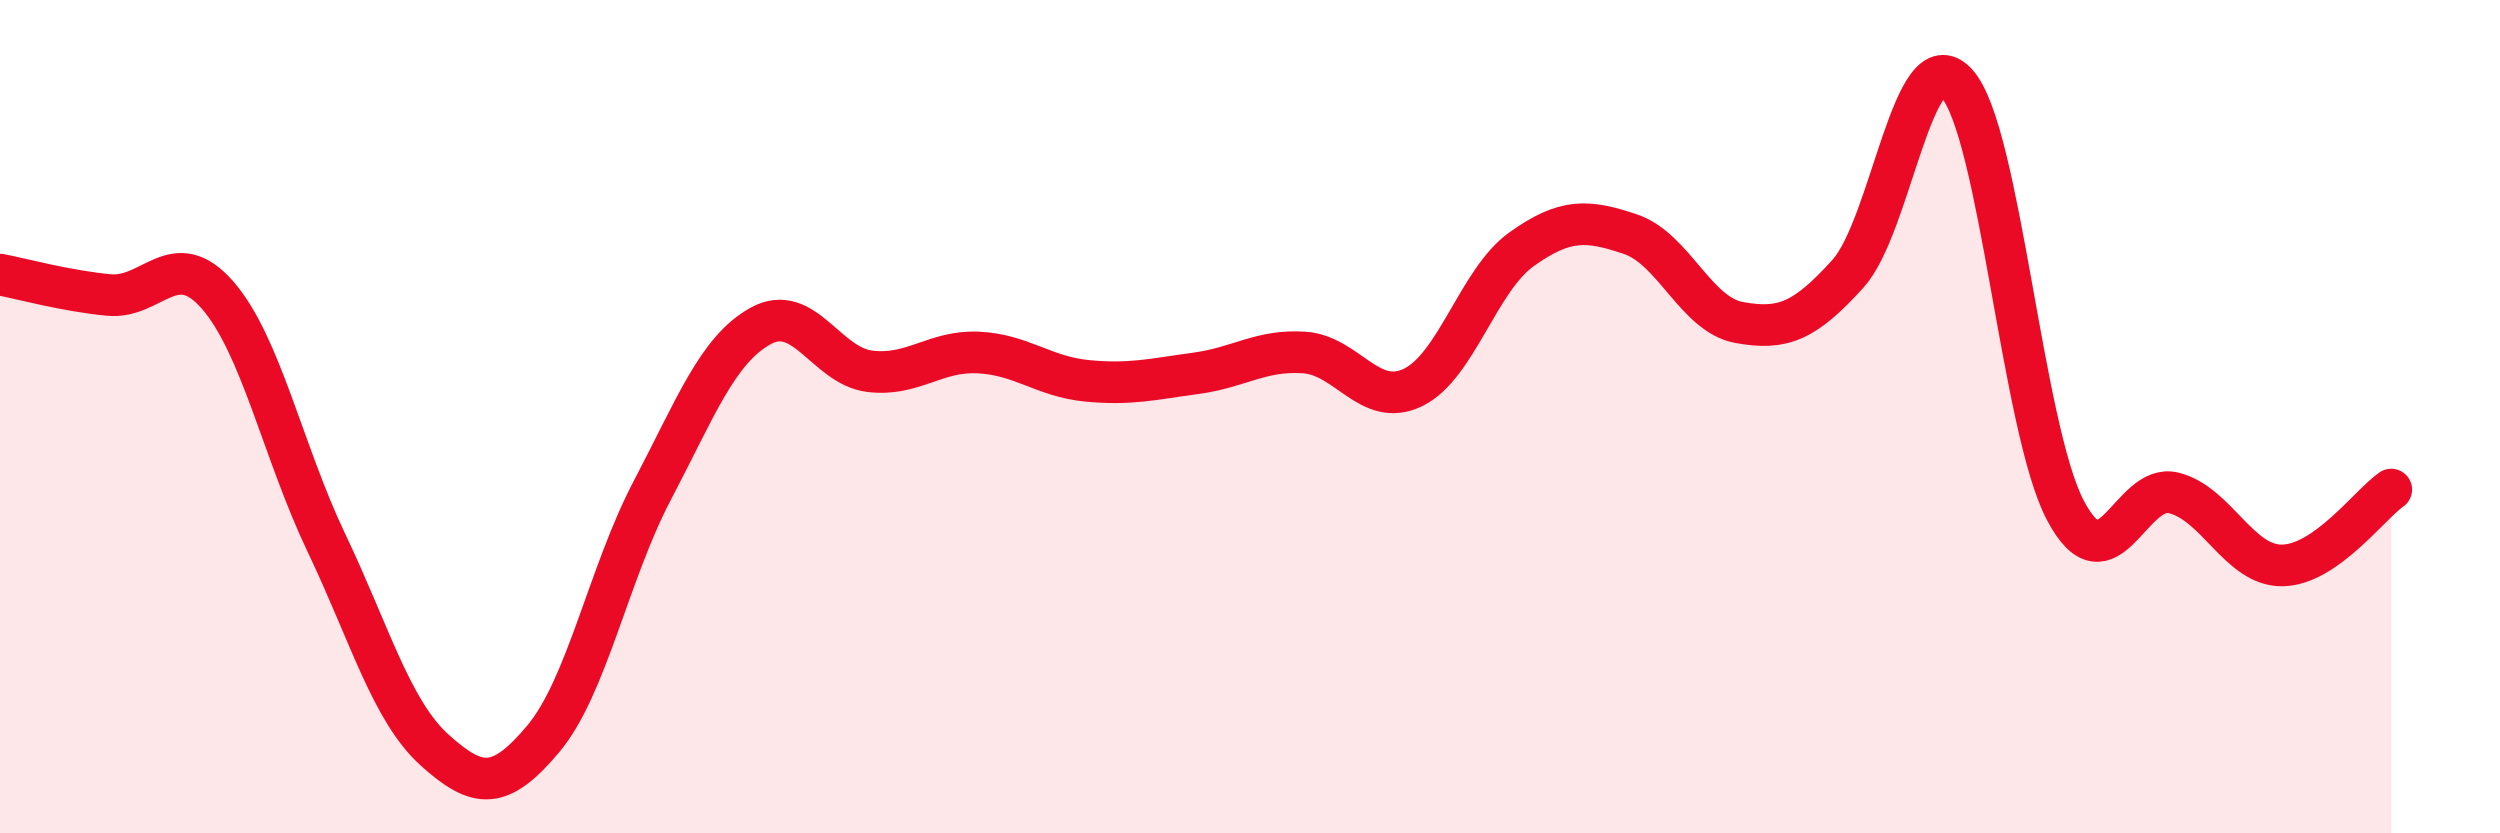
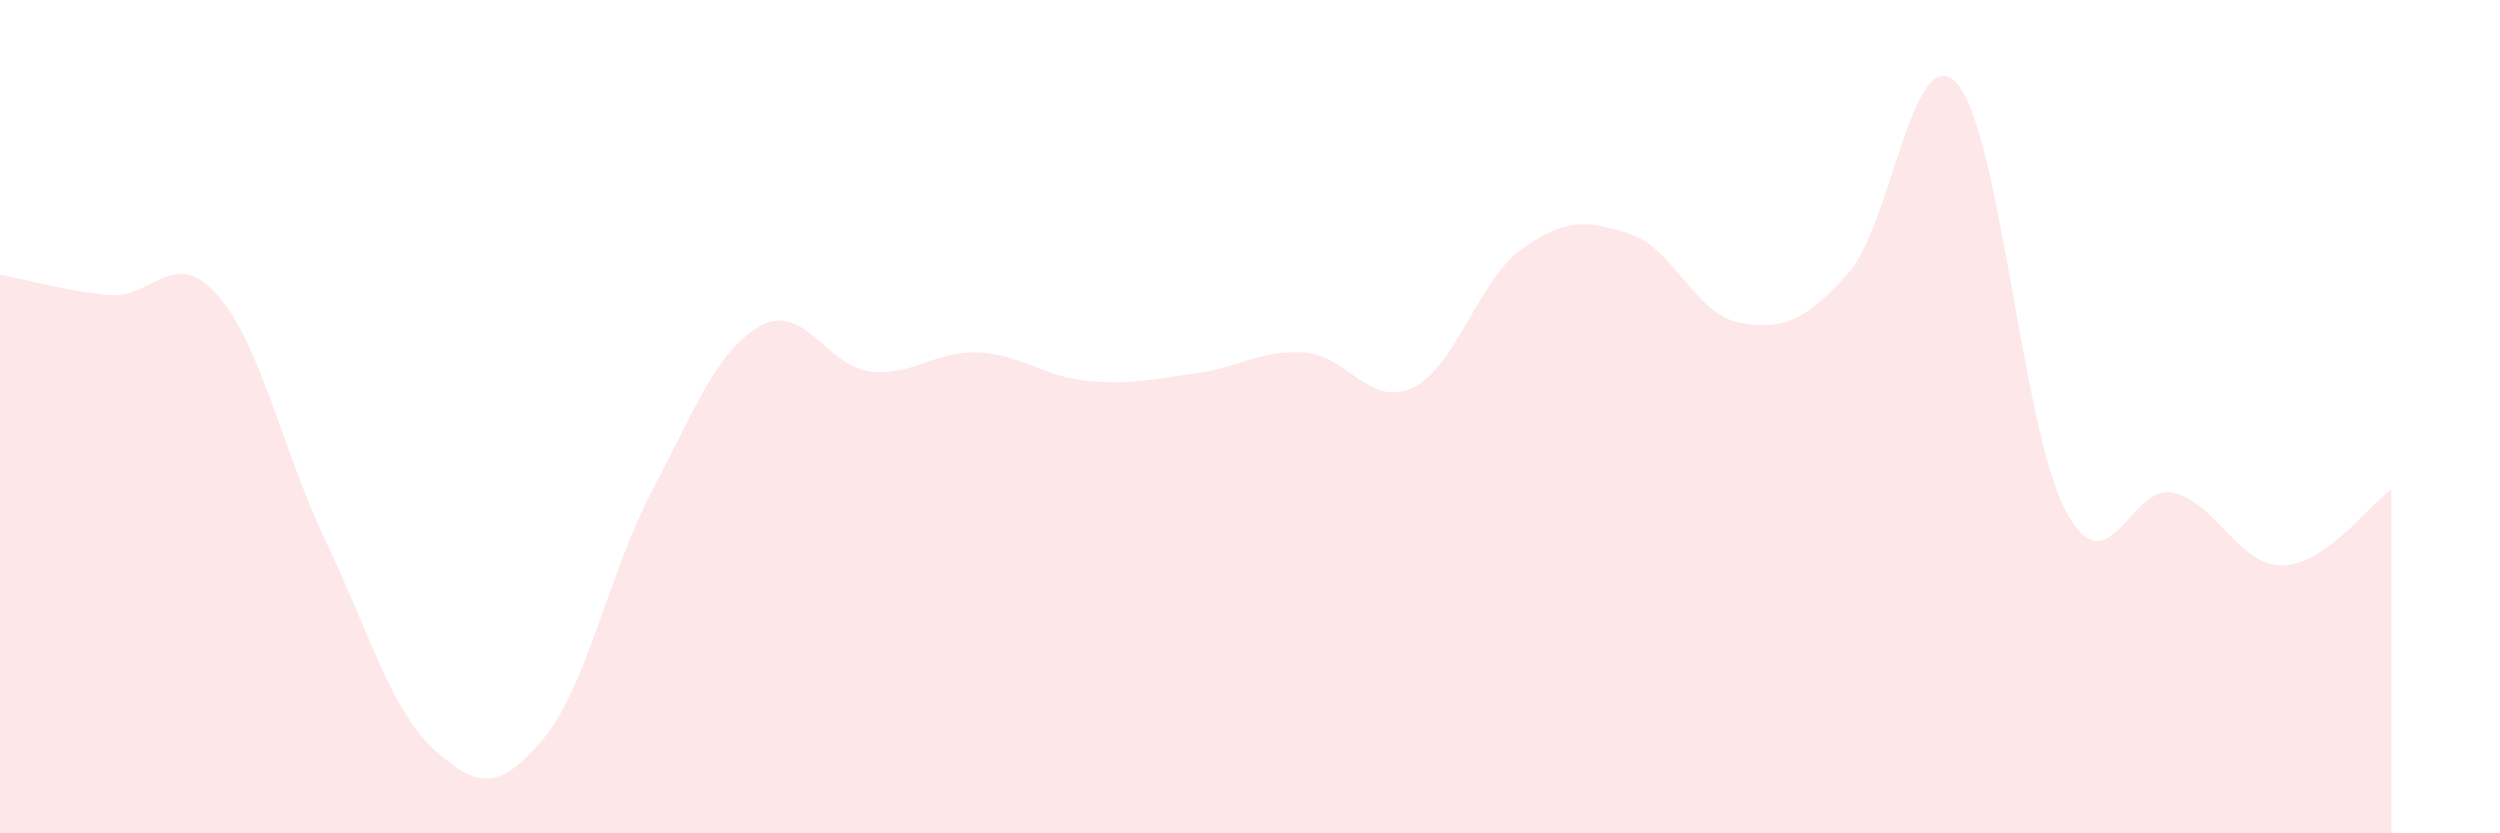
<svg xmlns="http://www.w3.org/2000/svg" width="60" height="20" viewBox="0 0 60 20">
  <path d="M 0,6.59 C 0.52,6.69 1.57,6.98 2.61,7.08 C 3.65,7.18 4.18,5.89 5.22,7.08 C 6.26,8.27 6.79,10.84 7.83,13.02 C 8.87,15.2 9.39,17.06 10.43,18 C 11.47,18.94 12,18.97 13.04,17.73 C 14.08,16.49 14.61,13.76 15.65,11.78 C 16.69,9.8 17.22,8.39 18.26,7.82 C 19.3,7.25 19.83,8.78 20.87,8.91 C 21.91,9.04 22.44,8.41 23.48,8.46 C 24.52,8.51 25.05,9.04 26.09,9.14 C 27.13,9.24 27.66,9.1 28.7,8.96 C 29.74,8.82 30.26,8.39 31.3,8.46 C 32.34,8.53 32.87,9.8 33.91,9.3 C 34.95,8.8 35.48,6.72 36.52,5.98 C 37.56,5.24 38.09,5.27 39.13,5.62 C 40.17,5.97 40.7,7.55 41.74,7.74 C 42.78,7.93 43.31,7.72 44.35,6.57 C 45.39,5.42 45.92,0.86 46.96,2 C 48,3.14 48.53,10.28 49.57,12.25 C 50.61,14.22 51.13,11.57 52.17,11.83 C 53.21,12.09 53.74,13.59 54.78,13.57 C 55.82,13.55 56.87,12.11 57.39,11.75L57.39 20L0 20Z" fill="#EB0A25" opacity="0.1" stroke-linecap="round" stroke-linejoin="round" />
-   <path d="M 0,6.59 C 0.52,6.69 1.57,6.98 2.61,7.08 C 3.65,7.18 4.18,5.89 5.22,7.08 C 6.26,8.27 6.79,10.84 7.83,13.02 C 8.87,15.2 9.39,17.06 10.43,18 C 11.47,18.94 12,18.97 13.04,17.73 C 14.08,16.49 14.61,13.76 15.65,11.78 C 16.69,9.8 17.22,8.39 18.26,7.82 C 19.3,7.25 19.83,8.78 20.87,8.91 C 21.91,9.04 22.44,8.41 23.48,8.46 C 24.52,8.51 25.05,9.04 26.09,9.14 C 27.13,9.24 27.66,9.1 28.7,8.96 C 29.74,8.82 30.26,8.39 31.3,8.46 C 32.34,8.53 32.87,9.8 33.91,9.3 C 34.95,8.8 35.48,6.72 36.52,5.98 C 37.56,5.24 38.09,5.27 39.13,5.62 C 40.17,5.97 40.7,7.55 41.74,7.74 C 42.78,7.93 43.31,7.72 44.35,6.57 C 45.39,5.42 45.92,0.86 46.96,2 C 48,3.14 48.53,10.28 49.57,12.25 C 50.61,14.22 51.13,11.57 52.17,11.83 C 53.21,12.09 53.74,13.59 54.78,13.57 C 55.82,13.55 56.87,12.11 57.39,11.75" stroke="#EB0A25" stroke-width="1" fill="none" stroke-linecap="round" stroke-linejoin="round" />
</svg>